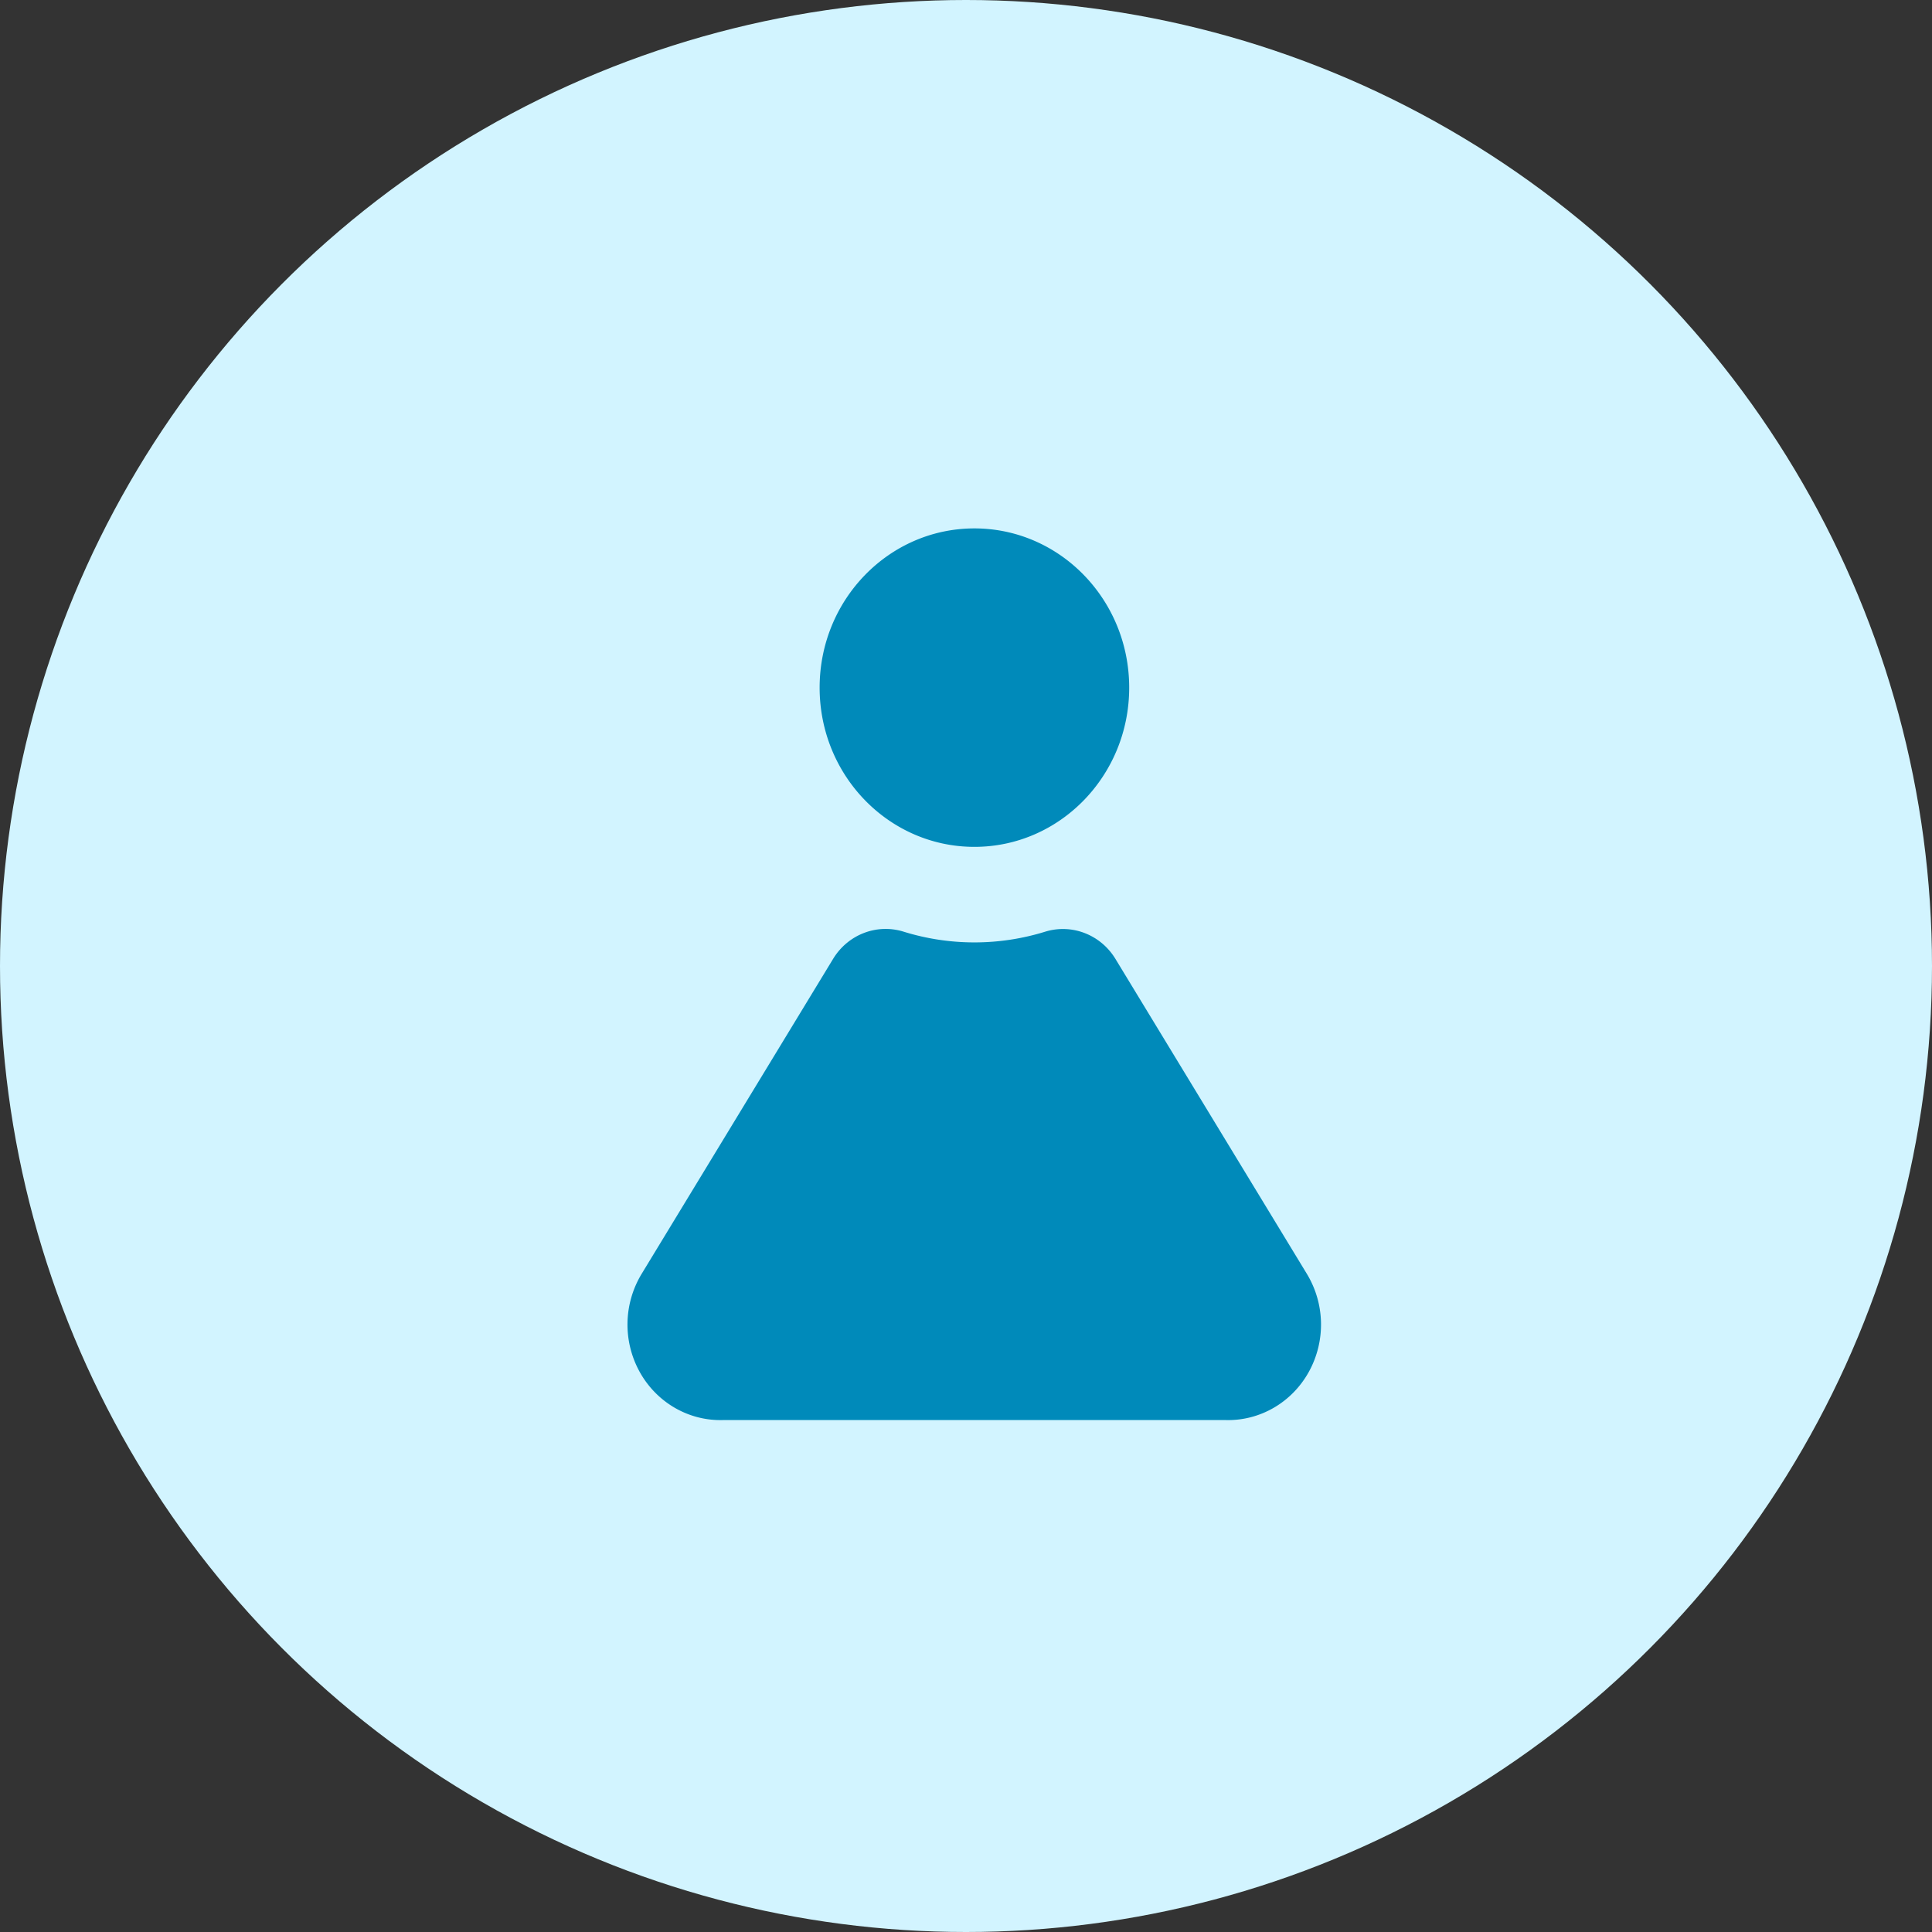
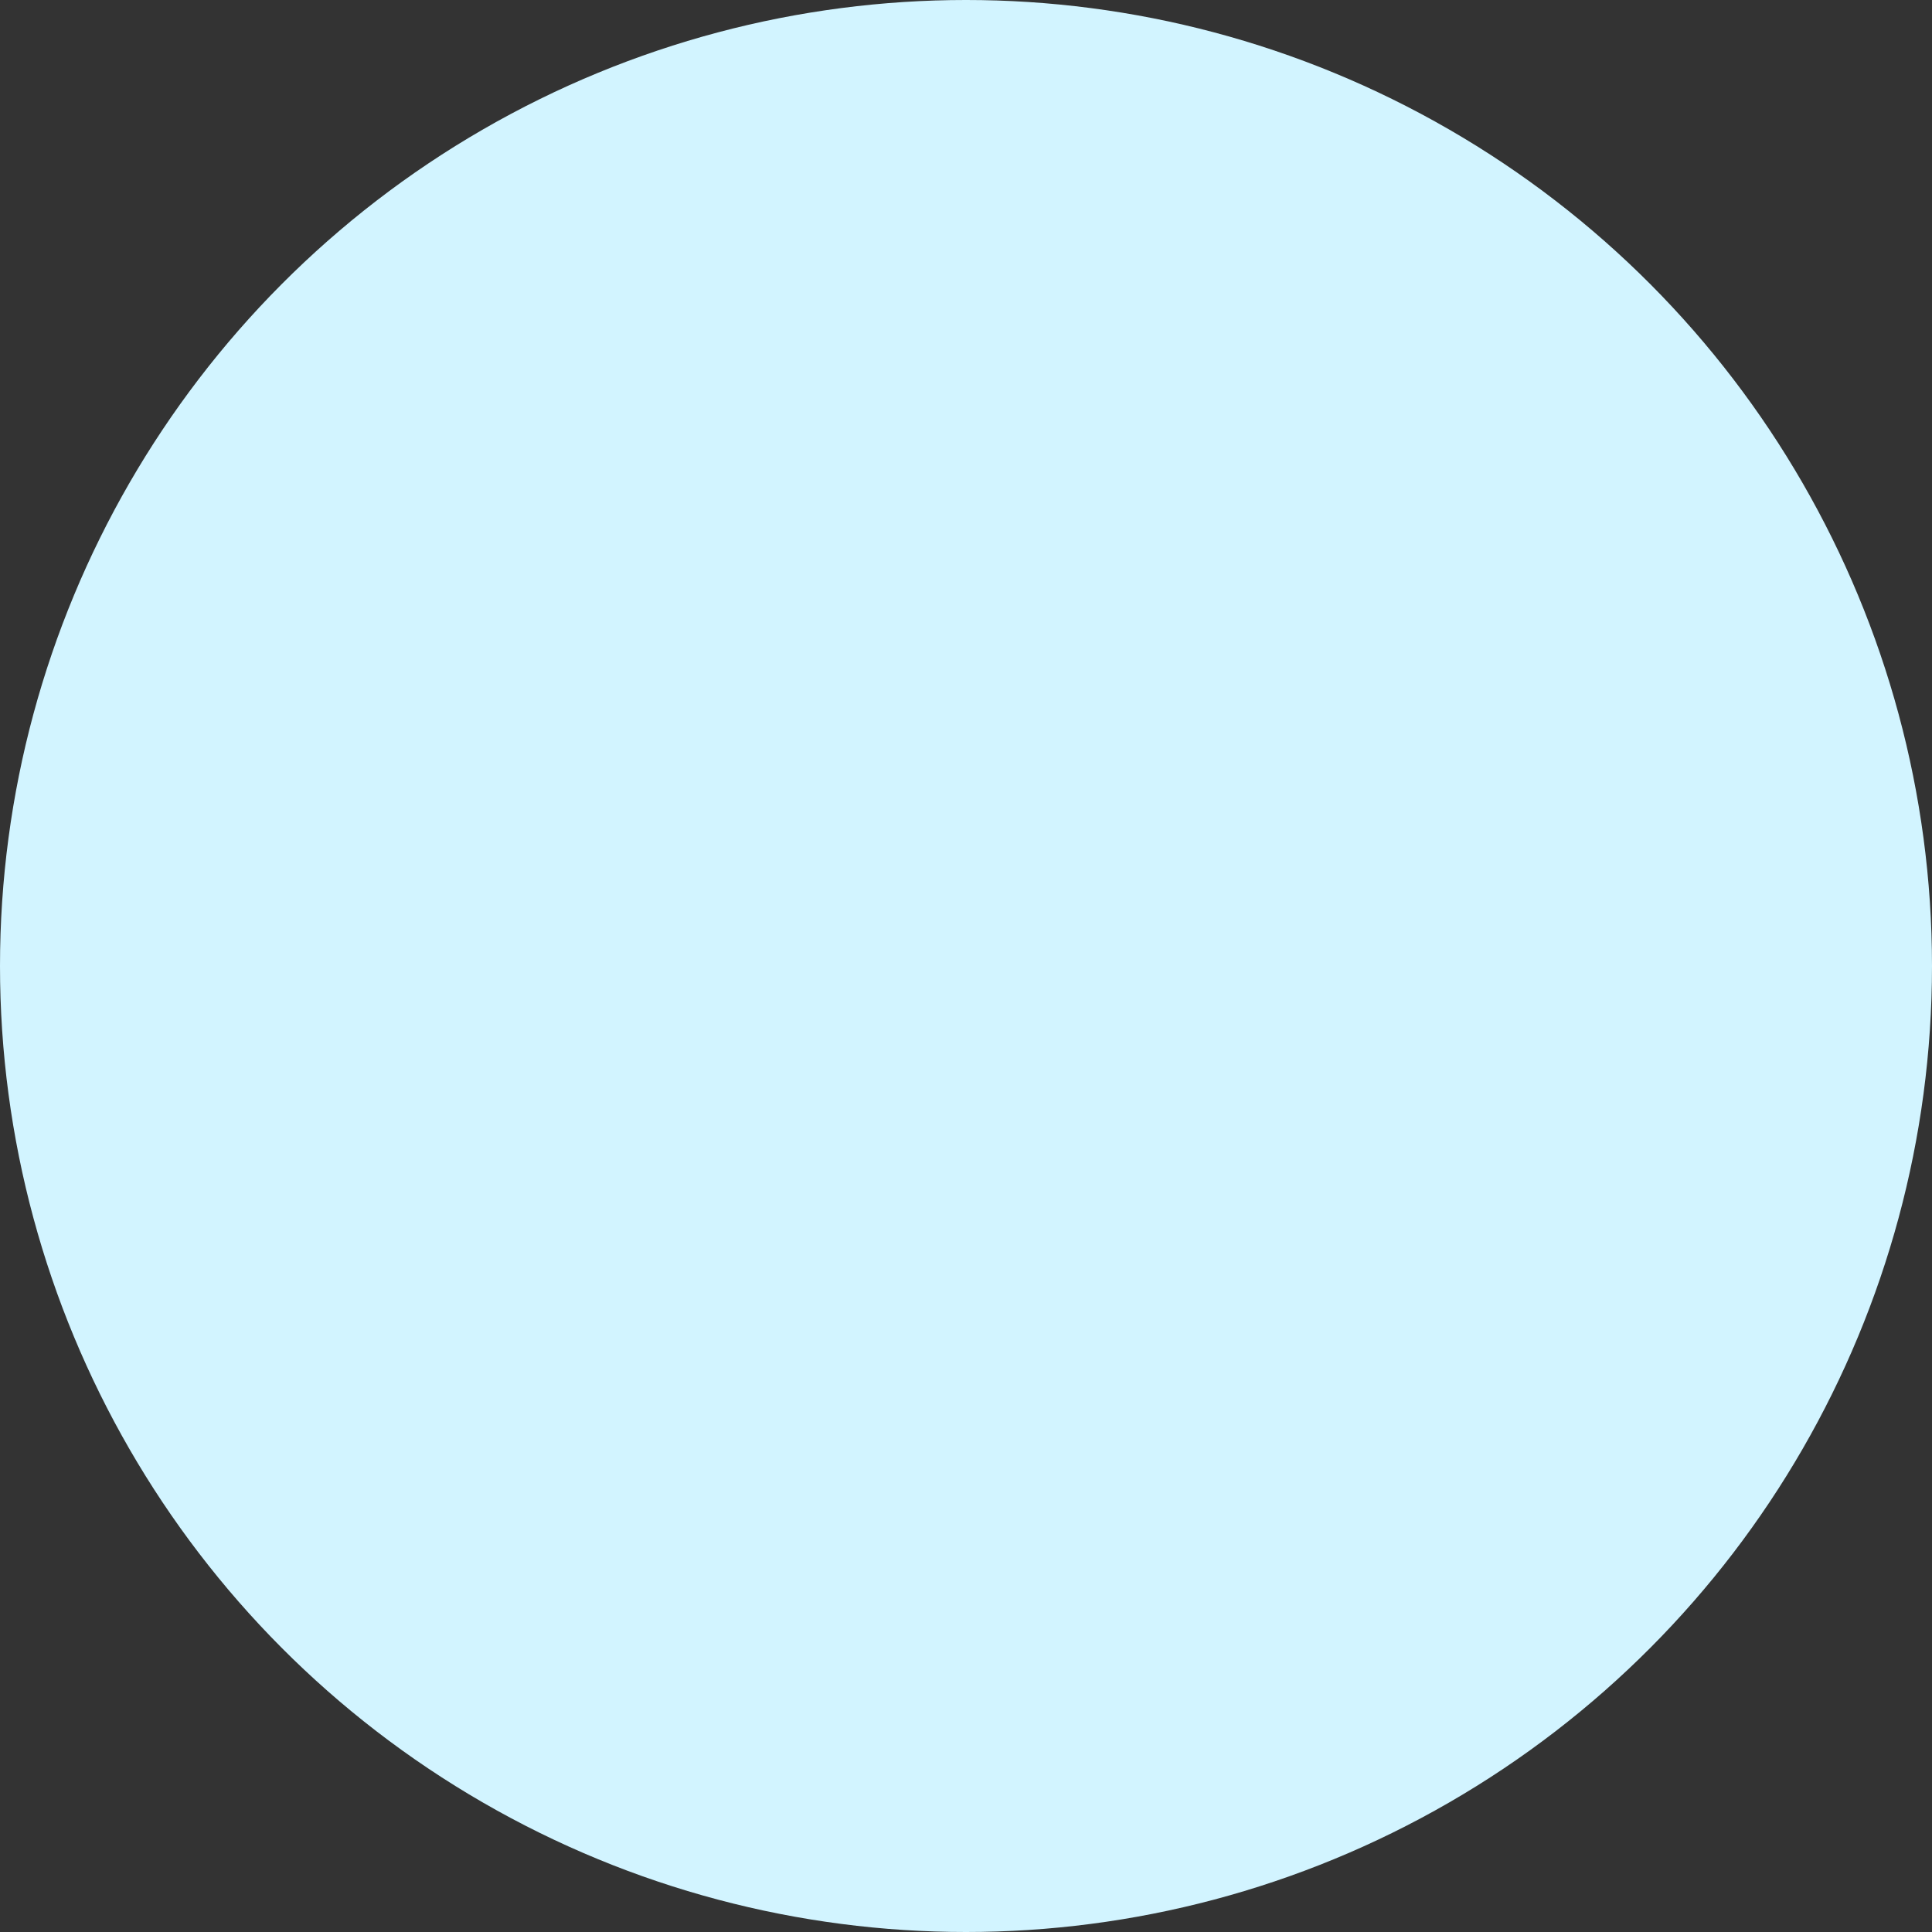
<svg xmlns="http://www.w3.org/2000/svg" width="117" height="117">
  <rect width="100%" height="100%" fill="#333333" stroke="none" />
  <g fill="none" fill-rule="evenodd">
    <circle cx="58.5" cy="58.5" r="58.5" fill="#D2F4FF" fill-rule="nonzero" />
-     <path fill="#008ABA" d="M79.144 77.146a5.928 5.928 0 0 1 .12 5.928c-1.021 1.848-2.946 2.971-5.013 2.924H43.768c-2.07.055-4.002-1.066-5.028-2.915a5.928 5.928 0 0 1 .116-5.937l11.605-19.092c.896-1.46 2.627-2.13 4.237-1.64a14.47 14.47 0 0 0 8.623 0c1.604-.48 3.325.188 4.219 1.64l11.604 19.092zM59.01 51.285c-5.177 0-9.374-4.317-9.374-9.642 0-5.326 4.197-9.643 9.374-9.643 5.176 0 9.373 4.317 9.373 9.643 0 5.325-4.197 9.642-9.373 9.642z" />
  </g>
</svg>